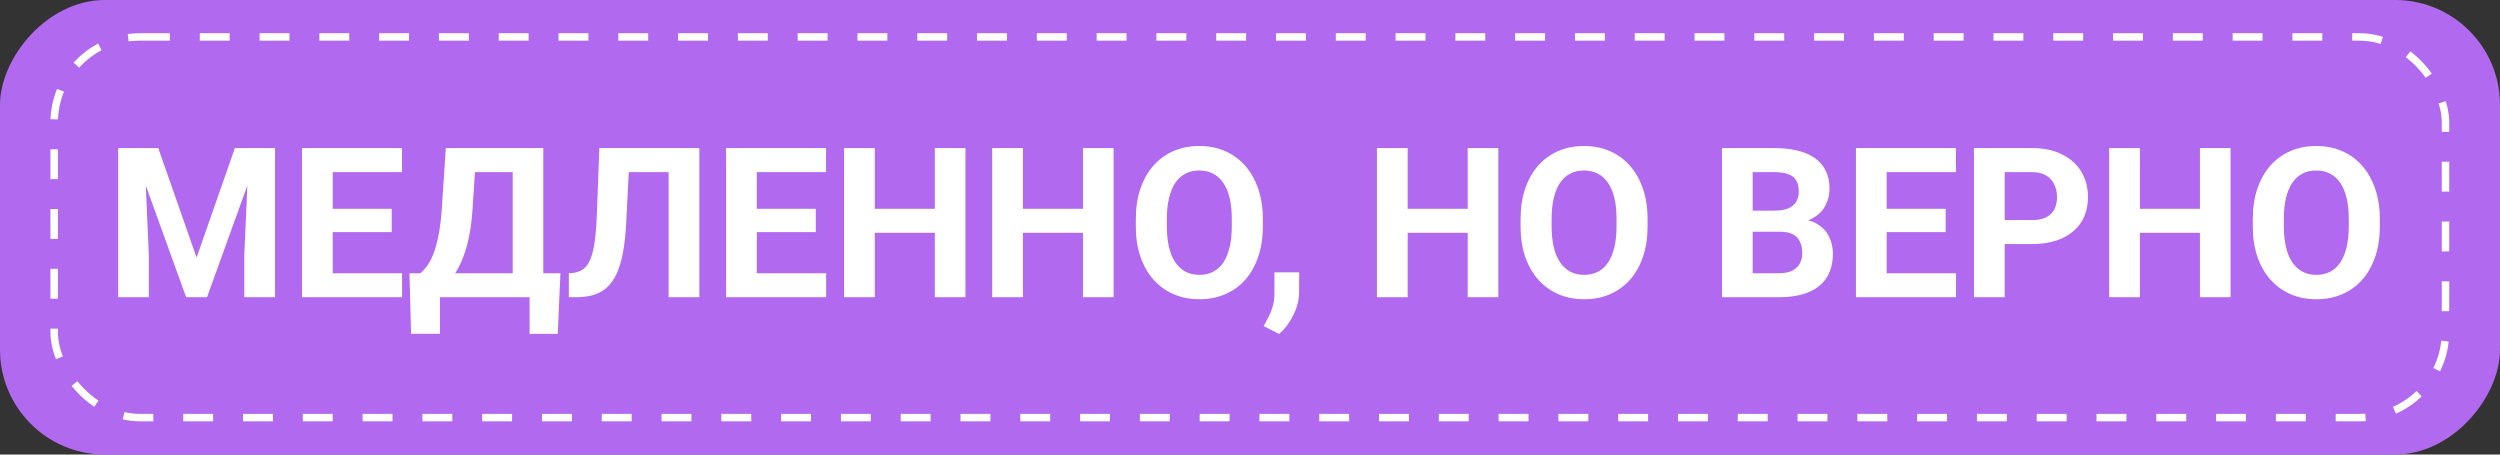
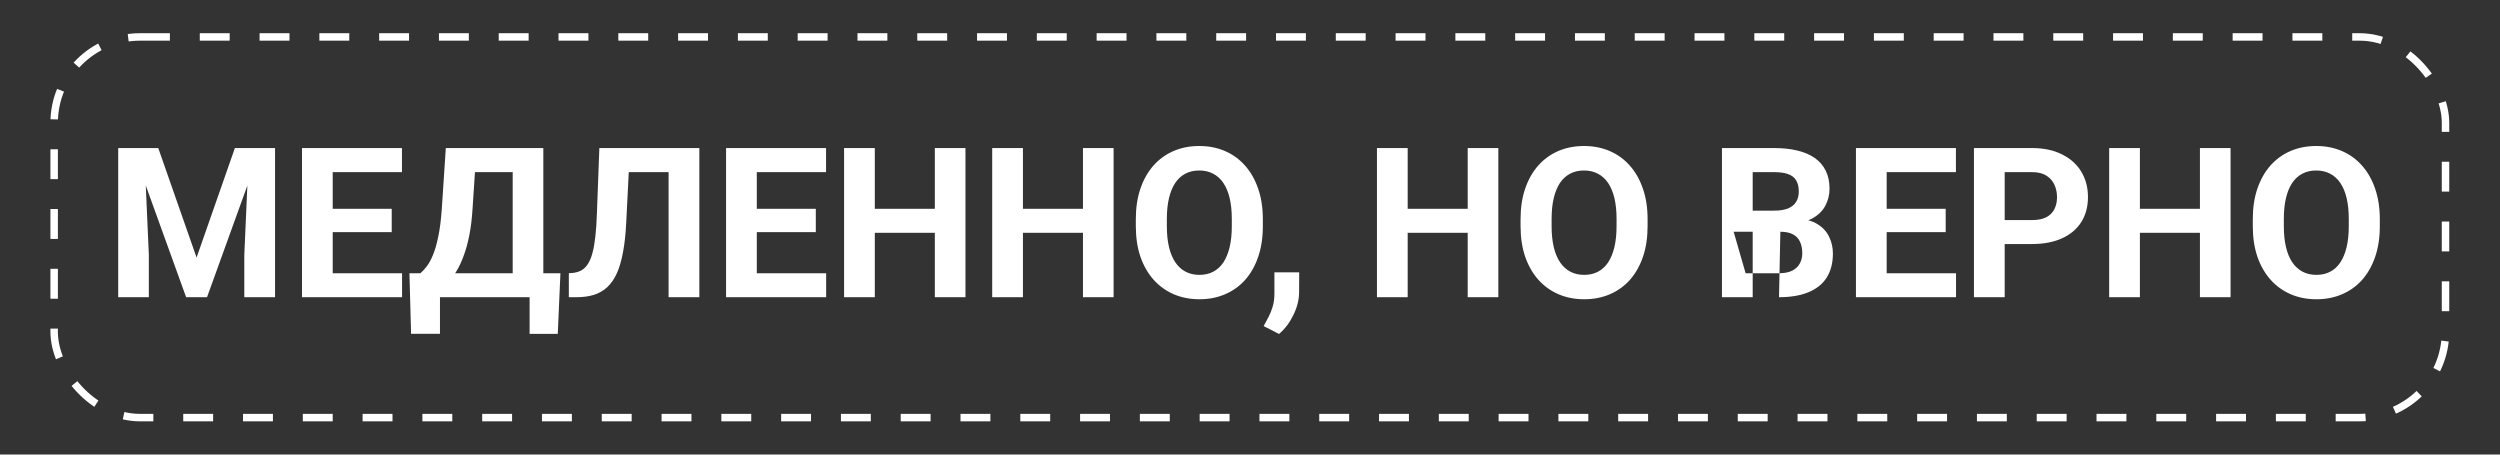
<svg xmlns="http://www.w3.org/2000/svg" width="286" height="52" viewBox="0 0 286 52" fill="none">
  <rect x="0" y="0" width="286" height="52" fill="#333333" stroke="none" />
-   <rect width="286" height="52" rx="12" transform="matrix(-1 0 0 1 286 0)" fill="#B169EF" />
-   <path d="M15.129 16.938H18.105L22.488 29.465L26.871 16.938H29.848L23.684 34H21.293L15.129 16.938ZM13.523 16.938H16.488L17.027 29.148V34H13.523V16.938ZM28.488 16.938H31.465V34H27.949V29.148L28.488 16.938ZM45.996 31.258V34H36.914V31.258H45.996ZM38.062 16.938V34H34.547V16.938H38.062ZM44.812 23.887V26.559H36.914V23.887H44.812ZM45.984 16.938V19.691H36.914V16.938H45.984ZM61.582 31.258V34H49.289V31.258H61.582ZM50.332 31.258V38.184H47.027L46.84 31.258H50.332ZM64.113 31.258L63.809 38.195H60.586V31.258H64.113ZM59.648 16.938V19.691H51.434V16.938H59.648ZM62.156 16.938V34H58.652V16.938H62.156ZM51 16.938H54.516L54.059 23.887C53.988 25.035 53.863 26.051 53.684 26.934C53.512 27.809 53.301 28.578 53.051 29.242C52.809 29.906 52.539 30.488 52.242 30.988C51.945 31.48 51.633 31.91 51.305 32.277C50.977 32.637 50.645 32.957 50.309 33.238C49.973 33.512 49.645 33.766 49.324 34H47.309V31.258H48.094C48.32 31.07 48.559 30.812 48.809 30.484C49.066 30.156 49.309 29.715 49.535 29.16C49.77 28.598 49.973 27.887 50.145 27.027C50.324 26.168 50.457 25.121 50.543 23.887L51 16.938ZM77.496 16.938V19.691H69.012V16.938H77.496ZM80.004 16.938V34H76.488V16.938H80.004ZM68.566 16.938H72.07L71.637 25.504C71.574 26.785 71.453 27.898 71.273 28.844C71.102 29.789 70.867 30.594 70.57 31.258C70.273 31.914 69.906 32.445 69.469 32.852C69.039 33.25 68.531 33.543 67.945 33.73C67.359 33.91 66.691 34 65.941 34H65.074V31.258L65.519 31.223C65.902 31.184 66.238 31.082 66.527 30.918C66.816 30.754 67.062 30.508 67.266 30.18C67.477 29.852 67.648 29.434 67.781 28.926C67.922 28.41 68.031 27.781 68.109 27.039C68.195 26.297 68.254 25.43 68.285 24.438L68.566 16.938ZM94.512 31.258V34H85.43V31.258H94.512ZM86.578 16.938V34H83.062V16.938H86.578ZM93.328 23.887V26.559H85.43V23.887H93.328ZM94.5 16.938V19.691H85.43V16.938H94.5ZM107.941 23.887V26.629H99.035V23.887H107.941ZM100.078 16.938V34H96.562V16.938H100.078ZM110.449 16.938V34H106.945V16.938H110.449ZM124.887 23.887V26.629H115.98V23.887H124.887ZM117.023 16.938V34H113.508V16.938H117.023ZM127.395 16.938V34H123.891V16.938H127.395ZM144.469 25.07V25.879C144.469 27.176 144.293 28.34 143.941 29.371C143.59 30.402 143.094 31.281 142.453 32.008C141.813 32.727 141.047 33.277 140.156 33.66C139.273 34.043 138.293 34.234 137.215 34.234C136.145 34.234 135.164 34.043 134.273 33.66C133.391 33.277 132.625 32.727 131.977 32.008C131.328 31.281 130.824 30.402 130.465 29.371C130.113 28.34 129.938 27.176 129.938 25.879V25.07C129.938 23.766 130.113 22.602 130.465 21.578C130.816 20.547 131.313 19.668 131.953 18.941C132.602 18.215 133.367 17.66 134.25 17.277C135.141 16.895 136.121 16.703 137.191 16.703C138.27 16.703 139.25 16.895 140.133 17.277C141.023 17.66 141.789 18.215 142.43 18.941C143.078 19.668 143.578 20.547 143.93 21.578C144.289 22.602 144.469 23.766 144.469 25.07ZM140.918 25.879V25.047C140.918 24.141 140.836 23.344 140.672 22.656C140.508 21.969 140.266 21.391 139.945 20.922C139.625 20.453 139.234 20.102 138.773 19.867C138.313 19.625 137.785 19.504 137.191 19.504C136.598 19.504 136.07 19.625 135.609 19.867C135.156 20.102 134.77 20.453 134.449 20.922C134.137 21.391 133.898 21.969 133.734 22.656C133.57 23.344 133.488 24.141 133.488 25.047V25.879C133.488 26.777 133.57 27.574 133.734 28.27C133.898 28.957 134.141 29.539 134.461 30.016C134.781 30.484 135.172 30.84 135.633 31.082C136.094 31.324 136.621 31.445 137.215 31.445C137.809 31.445 138.336 31.324 138.797 31.082C139.258 30.84 139.645 30.484 139.957 30.016C140.27 29.539 140.508 28.957 140.672 28.27C140.836 27.574 140.918 26.777 140.918 25.879ZM148.629 31.152L148.617 33.414C148.617 34.281 148.398 35.156 147.961 36.039C147.531 36.922 146.984 37.645 146.32 38.207L144.563 37.305C144.758 36.945 144.949 36.586 145.137 36.227C145.324 35.867 145.48 35.473 145.605 35.043C145.73 34.613 145.793 34.125 145.793 33.578V31.152H148.629ZM168.902 23.887V26.629H159.996V23.887H168.902ZM161.039 16.938V34H157.523V16.938H161.039ZM171.41 16.938V34H167.906V16.938H171.41ZM188.484 25.07V25.879C188.484 27.176 188.309 28.34 187.957 29.371C187.605 30.402 187.109 31.281 186.469 32.008C185.828 32.727 185.063 33.277 184.172 33.66C183.289 34.043 182.309 34.234 181.23 34.234C180.16 34.234 179.18 34.043 178.289 33.66C177.406 33.277 176.641 32.727 175.992 32.008C175.344 31.281 174.84 30.402 174.48 29.371C174.129 28.34 173.953 27.176 173.953 25.879V25.07C173.953 23.766 174.129 22.602 174.48 21.578C174.832 20.547 175.328 19.668 175.969 18.941C176.617 18.215 177.383 17.66 178.266 17.277C179.156 16.895 180.137 16.703 181.207 16.703C182.285 16.703 183.266 16.895 184.148 17.277C185.039 17.66 185.805 18.215 186.445 18.941C187.094 19.668 187.594 20.547 187.945 21.578C188.305 22.602 188.484 23.766 188.484 25.07ZM184.934 25.879V25.047C184.934 24.141 184.852 23.344 184.688 22.656C184.523 21.969 184.281 21.391 183.961 20.922C183.641 20.453 183.25 20.102 182.789 19.867C182.328 19.625 181.801 19.504 181.207 19.504C180.613 19.504 180.086 19.625 179.625 19.867C179.172 20.102 178.785 20.453 178.465 20.922C178.152 21.391 177.914 21.969 177.75 22.656C177.586 23.344 177.504 24.141 177.504 25.047V25.879C177.504 26.777 177.586 27.574 177.75 28.27C177.914 28.957 178.156 29.539 178.477 30.016C178.797 30.484 179.188 30.84 179.648 31.082C180.109 31.324 180.637 31.445 181.23 31.445C181.824 31.445 182.352 31.324 182.813 31.082C183.273 30.84 183.66 30.484 183.973 30.016C184.285 29.539 184.523 28.957 184.688 28.27C184.852 27.574 184.934 26.777 184.934 25.879ZM203.672 26.512H199.289L199.266 24.098H202.945C203.594 24.098 204.125 24.016 204.539 23.852C204.953 23.68 205.262 23.434 205.465 23.113C205.676 22.785 205.781 22.387 205.781 21.918C205.781 21.387 205.68 20.957 205.477 20.629C205.281 20.301 204.973 20.062 204.551 19.914C204.137 19.766 203.602 19.691 202.945 19.691H200.508V34H196.992V16.938H202.945C203.938 16.938 204.824 17.031 205.605 17.219C206.395 17.406 207.063 17.691 207.609 18.074C208.156 18.457 208.574 18.941 208.863 19.527C209.152 20.105 209.297 20.793 209.297 21.59C209.297 22.293 209.137 22.941 208.816 23.535C208.504 24.129 208.008 24.613 207.328 24.988C206.656 25.363 205.777 25.57 204.691 25.609L203.672 26.512ZM203.52 34H198.328L199.699 31.258H203.52C204.137 31.258 204.641 31.16 205.031 30.965C205.422 30.762 205.711 30.488 205.898 30.145C206.086 29.801 206.18 29.406 206.18 28.961C206.18 28.461 206.094 28.027 205.922 27.66C205.758 27.293 205.492 27.012 205.125 26.816C204.758 26.613 204.273 26.512 203.672 26.512H200.285L200.309 24.098H204.527L205.336 25.047C206.375 25.031 207.211 25.215 207.844 25.598C208.484 25.973 208.949 26.461 209.238 27.062C209.535 27.664 209.684 28.309 209.684 28.996C209.684 30.09 209.445 31.012 208.969 31.762C208.492 32.504 207.793 33.062 206.871 33.438C205.957 33.812 204.84 34 203.52 34ZM223.77 31.258V34H214.688V31.258H223.77ZM215.836 16.938V34H212.32V16.938H215.836ZM222.586 23.887V26.559H214.688V23.887H222.586ZM223.758 16.938V19.691H214.688V16.938H223.758ZM232.465 27.918H228.117V25.176H232.465C233.137 25.176 233.684 25.066 234.105 24.848C234.527 24.621 234.836 24.309 235.031 23.91C235.227 23.512 235.324 23.062 235.324 22.562C235.324 22.055 235.227 21.582 235.031 21.145C234.836 20.707 234.527 20.355 234.105 20.09C233.684 19.824 233.137 19.691 232.465 19.691H229.336V34H225.82V16.938H232.465C233.801 16.938 234.945 17.18 235.898 17.664C236.859 18.141 237.594 18.801 238.102 19.645C238.609 20.488 238.863 21.453 238.863 22.539C238.863 23.641 238.609 24.594 238.102 25.398C237.594 26.203 236.859 26.824 235.898 27.262C234.945 27.699 233.801 27.918 232.465 27.918ZM252.668 23.887V26.629H243.762V23.887H252.668ZM244.805 16.938V34H241.289V16.938H244.805ZM255.176 16.938V34H251.672V16.938H255.176ZM272.25 25.07V25.879C272.25 27.176 272.074 28.34 271.723 29.371C271.371 30.402 270.875 31.281 270.234 32.008C269.594 32.727 268.828 33.277 267.938 33.66C267.055 34.043 266.074 34.234 264.996 34.234C263.926 34.234 262.945 34.043 262.055 33.66C261.172 33.277 260.406 32.727 259.758 32.008C259.109 31.281 258.605 30.402 258.246 29.371C257.895 28.34 257.719 27.176 257.719 25.879V25.07C257.719 23.766 257.895 22.602 258.246 21.578C258.598 20.547 259.094 19.668 259.734 18.941C260.383 18.215 261.148 17.66 262.031 17.277C262.922 16.895 263.902 16.703 264.973 16.703C266.051 16.703 267.031 16.895 267.914 17.277C268.805 17.66 269.57 18.215 270.211 18.941C270.859 19.668 271.359 20.547 271.711 21.578C272.07 22.602 272.25 23.766 272.25 25.07ZM268.699 25.879V25.047C268.699 24.141 268.617 23.344 268.453 22.656C268.289 21.969 268.047 21.391 267.727 20.922C267.406 20.453 267.016 20.102 266.555 19.867C266.094 19.625 265.566 19.504 264.973 19.504C264.379 19.504 263.852 19.625 263.391 19.867C262.938 20.102 262.551 20.453 262.23 20.922C261.918 21.391 261.68 21.969 261.516 22.656C261.352 23.344 261.27 24.141 261.27 25.047V25.879C261.27 26.777 261.352 27.574 261.516 28.27C261.68 28.957 261.922 29.539 262.242 30.016C262.563 30.484 262.953 30.84 263.414 31.082C263.875 31.324 264.402 31.445 264.996 31.445C265.59 31.445 266.117 31.324 266.578 31.082C267.039 30.84 267.426 30.484 267.738 30.016C268.051 29.539 268.289 28.957 268.453 28.27C268.617 27.574 268.699 26.777 268.699 25.879Z" fill="white" />
+   <path d="M15.129 16.938H18.105L22.488 29.465L26.871 16.938H29.848L23.684 34H21.293L15.129 16.938ZM13.523 16.938H16.488L17.027 29.148V34H13.523V16.938ZM28.488 16.938H31.465V34H27.949V29.148L28.488 16.938ZM45.996 31.258V34H36.914V31.258H45.996ZM38.062 16.938V34H34.547V16.938H38.062ZM44.812 23.887V26.559H36.914V23.887H44.812ZM45.984 16.938V19.691H36.914V16.938H45.984ZM61.582 31.258V34H49.289V31.258H61.582ZM50.332 31.258V38.184H47.027L46.84 31.258H50.332ZM64.113 31.258L63.809 38.195H60.586V31.258H64.113ZM59.648 16.938V19.691H51.434V16.938H59.648ZM62.156 16.938V34H58.652V16.938H62.156ZM51 16.938H54.516L54.059 23.887C53.988 25.035 53.863 26.051 53.684 26.934C53.512 27.809 53.301 28.578 53.051 29.242C52.809 29.906 52.539 30.488 52.242 30.988C51.945 31.48 51.633 31.91 51.305 32.277C50.977 32.637 50.645 32.957 50.309 33.238C49.973 33.512 49.645 33.766 49.324 34H47.309V31.258H48.094C48.32 31.07 48.559 30.812 48.809 30.484C49.066 30.156 49.309 29.715 49.535 29.16C49.77 28.598 49.973 27.887 50.145 27.027C50.324 26.168 50.457 25.121 50.543 23.887L51 16.938ZM77.496 16.938V19.691H69.012V16.938H77.496ZM80.004 16.938V34H76.488V16.938H80.004ZM68.566 16.938H72.07L71.637 25.504C71.574 26.785 71.453 27.898 71.273 28.844C71.102 29.789 70.867 30.594 70.57 31.258C70.273 31.914 69.906 32.445 69.469 32.852C69.039 33.25 68.531 33.543 67.945 33.73C67.359 33.91 66.691 34 65.941 34H65.074V31.258L65.519 31.223C65.902 31.184 66.238 31.082 66.527 30.918C66.816 30.754 67.062 30.508 67.266 30.18C67.477 29.852 67.648 29.434 67.781 28.926C67.922 28.41 68.031 27.781 68.109 27.039C68.195 26.297 68.254 25.43 68.285 24.438L68.566 16.938ZM94.512 31.258V34H85.43V31.258H94.512ZM86.578 16.938V34H83.062V16.938H86.578ZM93.328 23.887V26.559H85.43V23.887H93.328ZM94.5 16.938V19.691H85.43V16.938H94.5ZM107.941 23.887V26.629H99.035V23.887H107.941ZM100.078 16.938V34H96.562V16.938H100.078ZM110.449 16.938V34H106.945V16.938H110.449ZM124.887 23.887V26.629H115.98V23.887H124.887ZM117.023 16.938V34H113.508V16.938H117.023ZM127.395 16.938V34H123.891V16.938H127.395ZM144.469 25.07V25.879C144.469 27.176 144.293 28.34 143.941 29.371C143.59 30.402 143.094 31.281 142.453 32.008C141.813 32.727 141.047 33.277 140.156 33.66C139.273 34.043 138.293 34.234 137.215 34.234C136.145 34.234 135.164 34.043 134.273 33.66C133.391 33.277 132.625 32.727 131.977 32.008C131.328 31.281 130.824 30.402 130.465 29.371C130.113 28.34 129.938 27.176 129.938 25.879V25.07C129.938 23.766 130.113 22.602 130.465 21.578C130.816 20.547 131.313 19.668 131.953 18.941C132.602 18.215 133.367 17.66 134.25 17.277C135.141 16.895 136.121 16.703 137.191 16.703C138.27 16.703 139.25 16.895 140.133 17.277C141.023 17.66 141.789 18.215 142.43 18.941C143.078 19.668 143.578 20.547 143.93 21.578C144.289 22.602 144.469 23.766 144.469 25.07ZM140.918 25.879V25.047C140.918 24.141 140.836 23.344 140.672 22.656C140.508 21.969 140.266 21.391 139.945 20.922C139.625 20.453 139.234 20.102 138.773 19.867C138.313 19.625 137.785 19.504 137.191 19.504C136.598 19.504 136.07 19.625 135.609 19.867C135.156 20.102 134.77 20.453 134.449 20.922C134.137 21.391 133.898 21.969 133.734 22.656C133.57 23.344 133.488 24.141 133.488 25.047V25.879C133.488 26.777 133.57 27.574 133.734 28.27C133.898 28.957 134.141 29.539 134.461 30.016C134.781 30.484 135.172 30.84 135.633 31.082C136.094 31.324 136.621 31.445 137.215 31.445C137.809 31.445 138.336 31.324 138.797 31.082C139.258 30.84 139.645 30.484 139.957 30.016C140.27 29.539 140.508 28.957 140.672 28.27C140.836 27.574 140.918 26.777 140.918 25.879ZM148.629 31.152L148.617 33.414C148.617 34.281 148.398 35.156 147.961 36.039C147.531 36.922 146.984 37.645 146.32 38.207L144.563 37.305C144.758 36.945 144.949 36.586 145.137 36.227C145.324 35.867 145.48 35.473 145.605 35.043C145.73 34.613 145.793 34.125 145.793 33.578V31.152H148.629ZM168.902 23.887V26.629H159.996V23.887H168.902ZM161.039 16.938V34H157.523V16.938H161.039ZM171.41 16.938V34H167.906V16.938H171.41ZM188.484 25.07V25.879C188.484 27.176 188.309 28.34 187.957 29.371C187.605 30.402 187.109 31.281 186.469 32.008C185.828 32.727 185.063 33.277 184.172 33.66C183.289 34.043 182.309 34.234 181.23 34.234C180.16 34.234 179.18 34.043 178.289 33.66C177.406 33.277 176.641 32.727 175.992 32.008C175.344 31.281 174.84 30.402 174.48 29.371C174.129 28.34 173.953 27.176 173.953 25.879V25.07C173.953 23.766 174.129 22.602 174.48 21.578C174.832 20.547 175.328 19.668 175.969 18.941C176.617 18.215 177.383 17.66 178.266 17.277C179.156 16.895 180.137 16.703 181.207 16.703C182.285 16.703 183.266 16.895 184.148 17.277C185.039 17.66 185.805 18.215 186.445 18.941C187.094 19.668 187.594 20.547 187.945 21.578C188.305 22.602 188.484 23.766 188.484 25.07ZM184.934 25.879V25.047C184.934 24.141 184.852 23.344 184.688 22.656C184.523 21.969 184.281 21.391 183.961 20.922C183.641 20.453 183.25 20.102 182.789 19.867C182.328 19.625 181.801 19.504 181.207 19.504C180.613 19.504 180.086 19.625 179.625 19.867C179.172 20.102 178.785 20.453 178.465 20.922C178.152 21.391 177.914 21.969 177.75 22.656C177.586 23.344 177.504 24.141 177.504 25.047V25.879C177.504 26.777 177.586 27.574 177.75 28.27C177.914 28.957 178.156 29.539 178.477 30.016C178.797 30.484 179.188 30.84 179.648 31.082C180.109 31.324 180.637 31.445 181.23 31.445C181.824 31.445 182.352 31.324 182.813 31.082C183.273 30.84 183.66 30.484 183.973 30.016C184.285 29.539 184.523 28.957 184.688 28.27C184.852 27.574 184.934 26.777 184.934 25.879ZM203.672 26.512H199.289L199.266 24.098H202.945C203.594 24.098 204.125 24.016 204.539 23.852C204.953 23.68 205.262 23.434 205.465 23.113C205.676 22.785 205.781 22.387 205.781 21.918C205.781 21.387 205.68 20.957 205.477 20.629C205.281 20.301 204.973 20.062 204.551 19.914C204.137 19.766 203.602 19.691 202.945 19.691H200.508V34H196.992V16.938H202.945C203.938 16.938 204.824 17.031 205.605 17.219C206.395 17.406 207.063 17.691 207.609 18.074C208.156 18.457 208.574 18.941 208.863 19.527C209.152 20.105 209.297 20.793 209.297 21.59C209.297 22.293 209.137 22.941 208.816 23.535C208.504 24.129 208.008 24.613 207.328 24.988C206.656 25.363 205.777 25.57 204.691 25.609L203.672 26.512ZH198.328L199.699 31.258H203.52C204.137 31.258 204.641 31.16 205.031 30.965C205.422 30.762 205.711 30.488 205.898 30.145C206.086 29.801 206.18 29.406 206.18 28.961C206.18 28.461 206.094 28.027 205.922 27.66C205.758 27.293 205.492 27.012 205.125 26.816C204.758 26.613 204.273 26.512 203.672 26.512H200.285L200.309 24.098H204.527L205.336 25.047C206.375 25.031 207.211 25.215 207.844 25.598C208.484 25.973 208.949 26.461 209.238 27.062C209.535 27.664 209.684 28.309 209.684 28.996C209.684 30.09 209.445 31.012 208.969 31.762C208.492 32.504 207.793 33.062 206.871 33.438C205.957 33.812 204.84 34 203.52 34ZM223.77 31.258V34H214.688V31.258H223.77ZM215.836 16.938V34H212.32V16.938H215.836ZM222.586 23.887V26.559H214.688V23.887H222.586ZM223.758 16.938V19.691H214.688V16.938H223.758ZM232.465 27.918H228.117V25.176H232.465C233.137 25.176 233.684 25.066 234.105 24.848C234.527 24.621 234.836 24.309 235.031 23.91C235.227 23.512 235.324 23.062 235.324 22.562C235.324 22.055 235.227 21.582 235.031 21.145C234.836 20.707 234.527 20.355 234.105 20.09C233.684 19.824 233.137 19.691 232.465 19.691H229.336V34H225.82V16.938H232.465C233.801 16.938 234.945 17.18 235.898 17.664C236.859 18.141 237.594 18.801 238.102 19.645C238.609 20.488 238.863 21.453 238.863 22.539C238.863 23.641 238.609 24.594 238.102 25.398C237.594 26.203 236.859 26.824 235.898 27.262C234.945 27.699 233.801 27.918 232.465 27.918ZM252.668 23.887V26.629H243.762V23.887H252.668ZM244.805 16.938V34H241.289V16.938H244.805ZM255.176 16.938V34H251.672V16.938H255.176ZM272.25 25.07V25.879C272.25 27.176 272.074 28.34 271.723 29.371C271.371 30.402 270.875 31.281 270.234 32.008C269.594 32.727 268.828 33.277 267.938 33.66C267.055 34.043 266.074 34.234 264.996 34.234C263.926 34.234 262.945 34.043 262.055 33.66C261.172 33.277 260.406 32.727 259.758 32.008C259.109 31.281 258.605 30.402 258.246 29.371C257.895 28.34 257.719 27.176 257.719 25.879V25.07C257.719 23.766 257.895 22.602 258.246 21.578C258.598 20.547 259.094 19.668 259.734 18.941C260.383 18.215 261.148 17.66 262.031 17.277C262.922 16.895 263.902 16.703 264.973 16.703C266.051 16.703 267.031 16.895 267.914 17.277C268.805 17.66 269.57 18.215 270.211 18.941C270.859 19.668 271.359 20.547 271.711 21.578C272.07 22.602 272.25 23.766 272.25 25.07ZM268.699 25.879V25.047C268.699 24.141 268.617 23.344 268.453 22.656C268.289 21.969 268.047 21.391 267.727 20.922C267.406 20.453 267.016 20.102 266.555 19.867C266.094 19.625 265.566 19.504 264.973 19.504C264.379 19.504 263.852 19.625 263.391 19.867C262.938 20.102 262.551 20.453 262.23 20.922C261.918 21.391 261.68 21.969 261.516 22.656C261.352 23.344 261.27 24.141 261.27 25.047V25.879C261.27 26.777 261.352 27.574 261.516 28.27C261.68 28.957 261.922 29.539 262.242 30.016C262.563 30.484 262.953 30.84 263.414 31.082C263.875 31.324 264.402 31.445 264.996 31.445C265.59 31.445 266.117 31.324 266.578 31.082C267.039 30.84 267.426 30.484 267.738 30.016C268.051 29.539 268.289 28.957 268.453 28.27C268.617 27.574 268.699 26.777 268.699 25.879Z" fill="white" />
  <rect x="6.196" y="4.226" width="273.57" height="43.547" rx="9.819" stroke="white" stroke-width="0.854" stroke-dasharray="3.42 3.42" />
</svg>